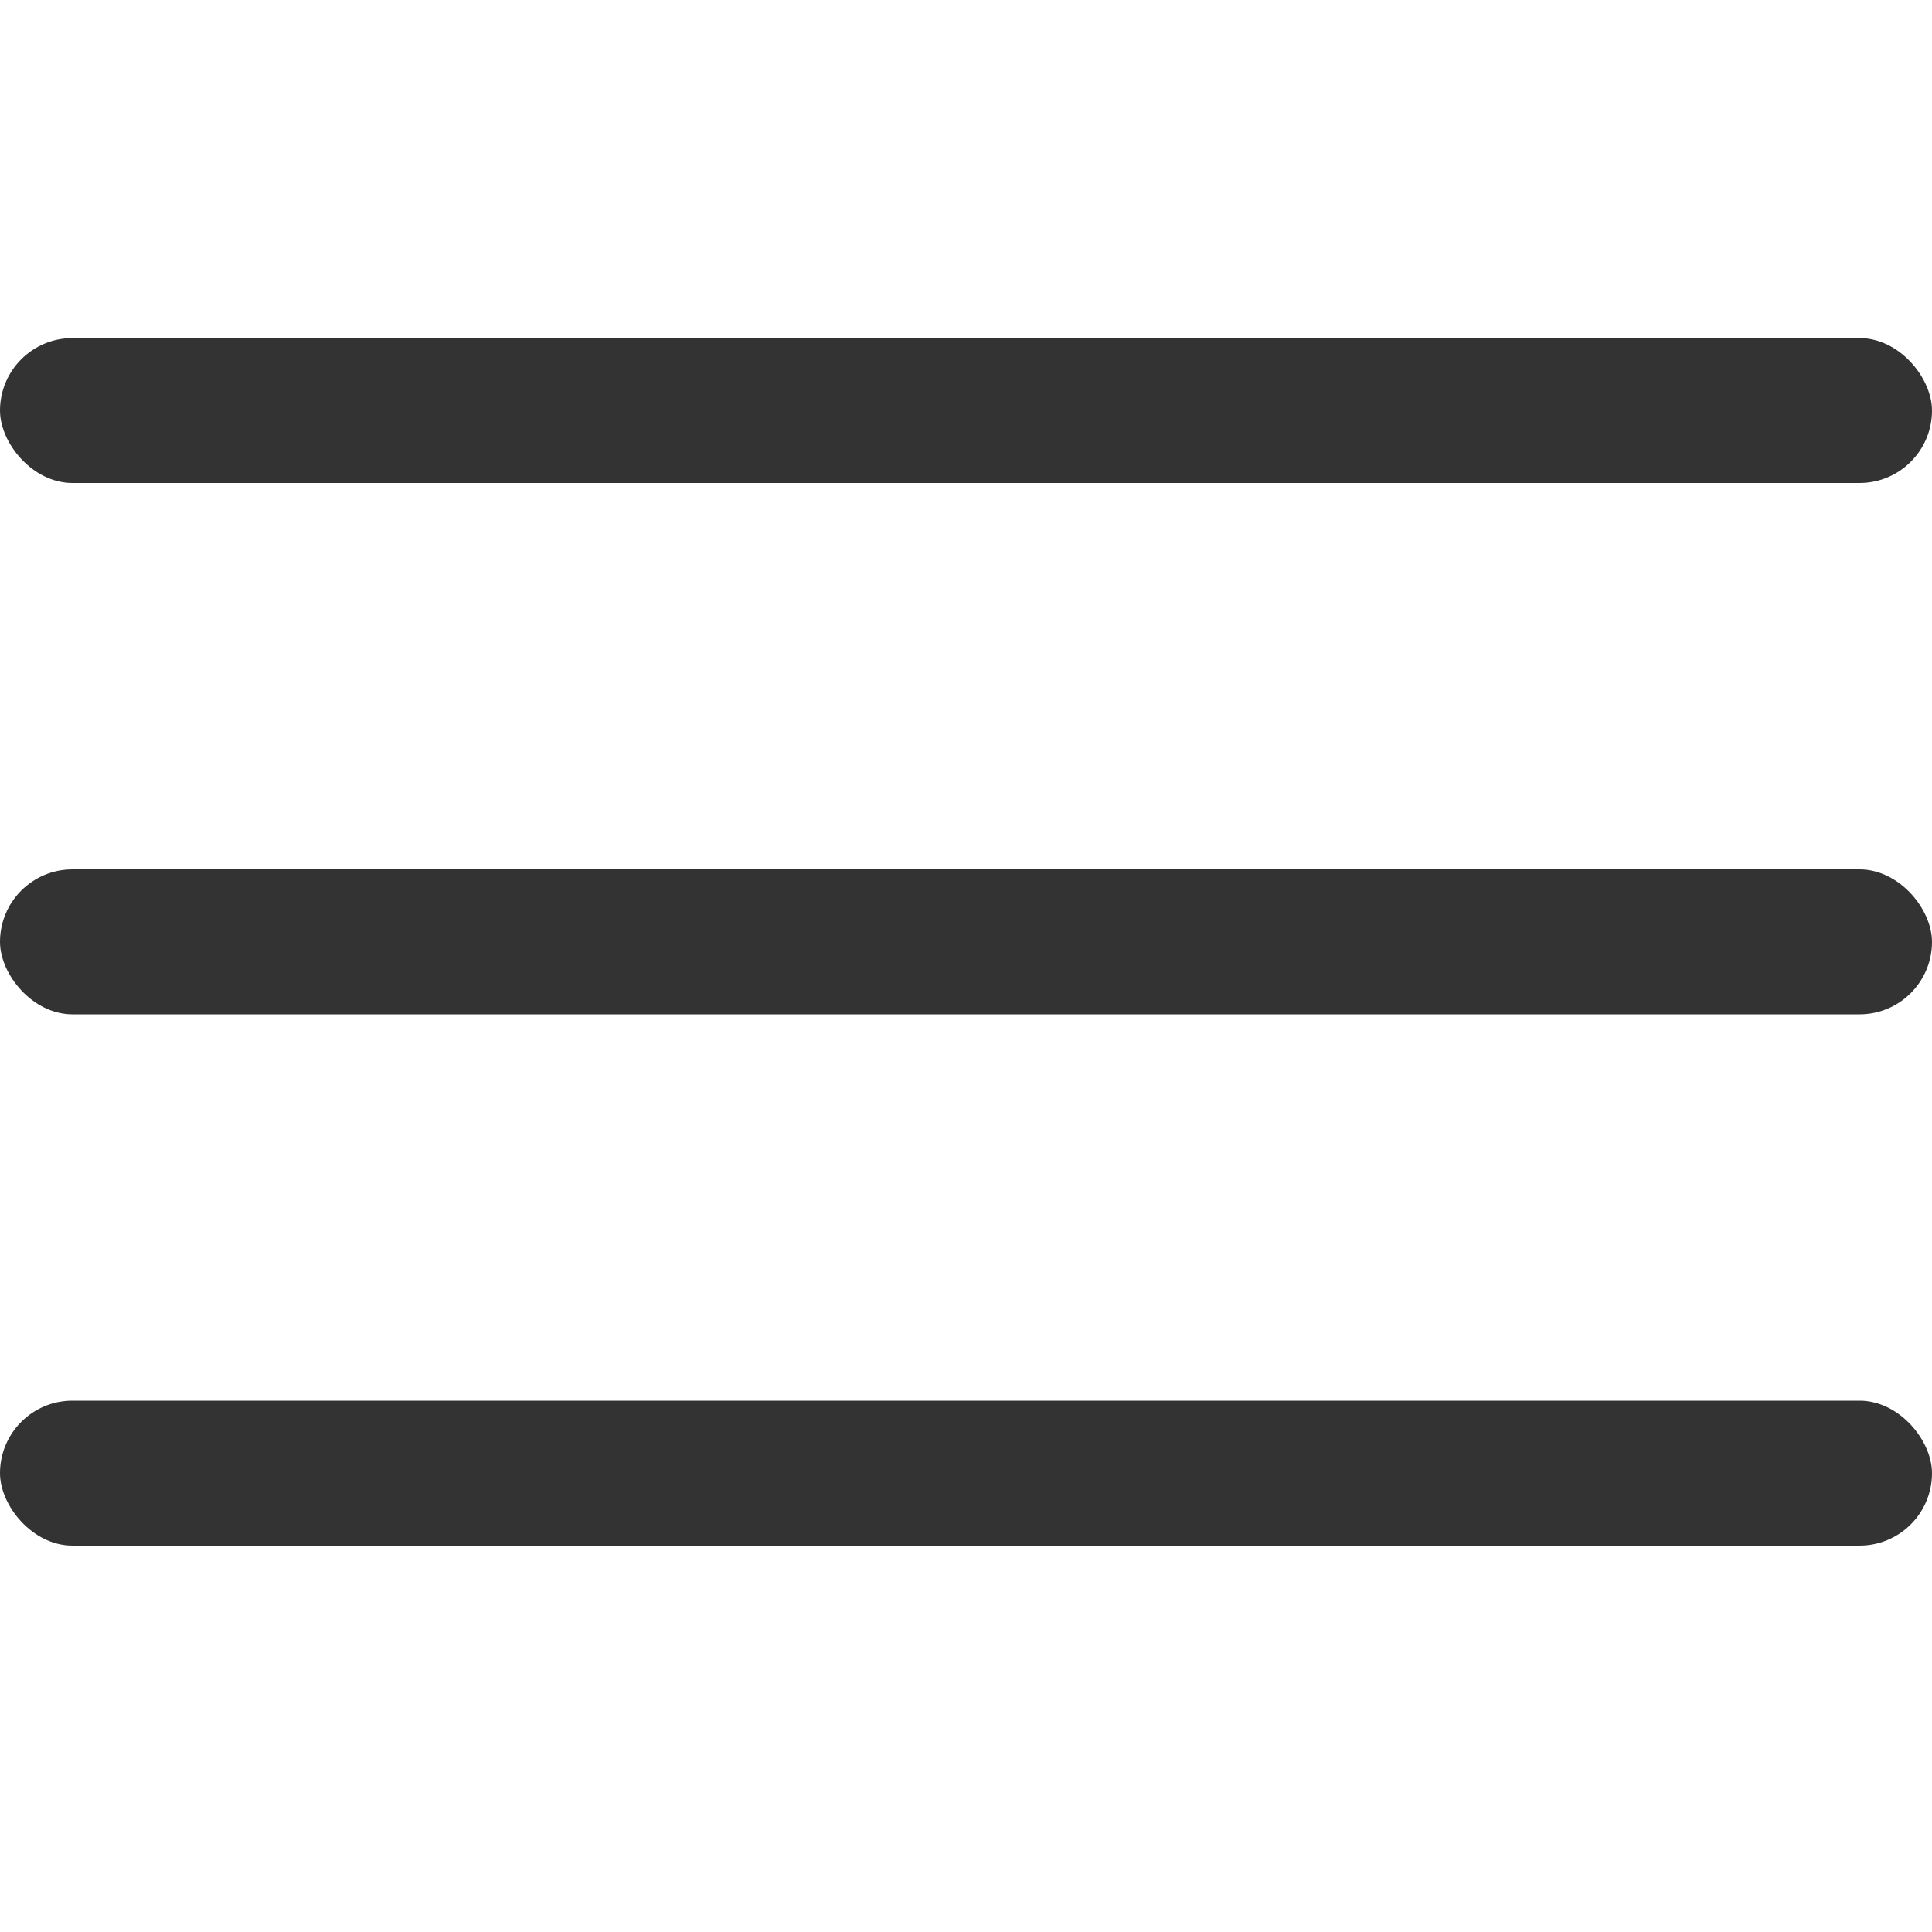
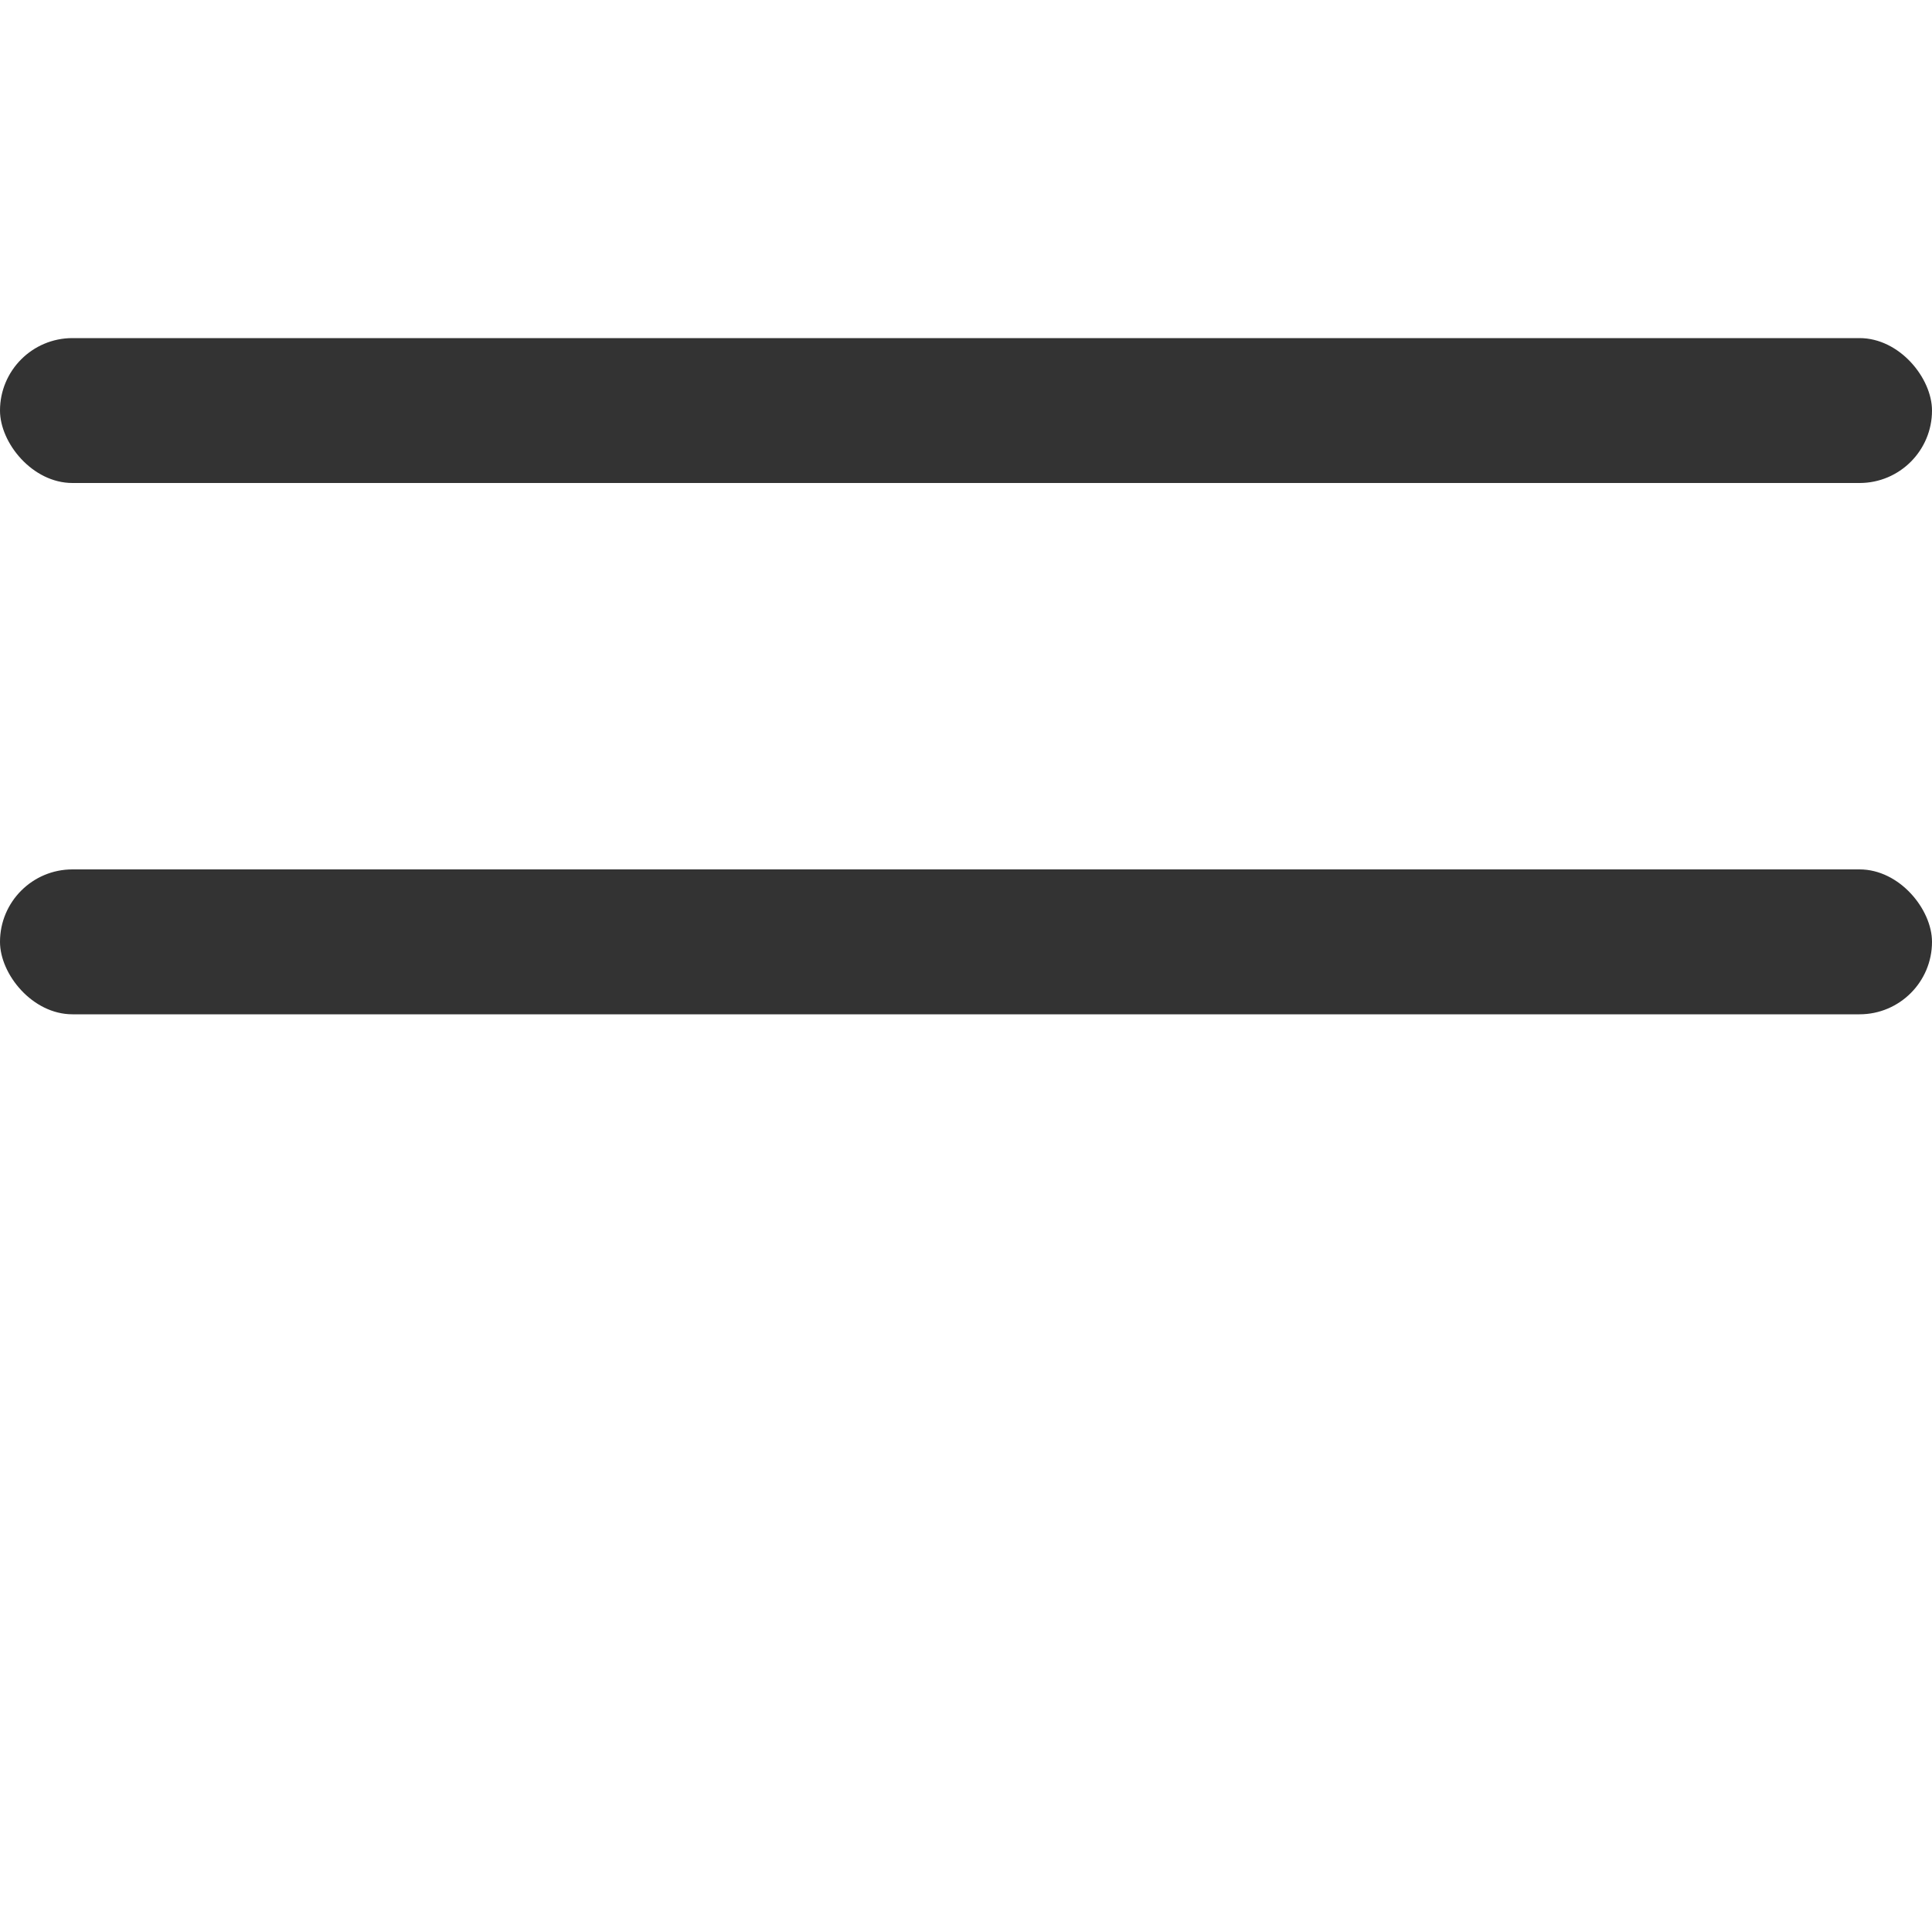
<svg xmlns="http://www.w3.org/2000/svg" width="40" height="40" viewBox="0 0 40 40" fill="none">
  <rect y="7" width="40" height="3" rx="1.5" fill="#333333" />
  <rect y="18" width="40" height="3" rx="1.5" fill="#333333" />
-   <rect y="29" width="40" height="3" rx="1.5" fill="#333333" />
</svg>